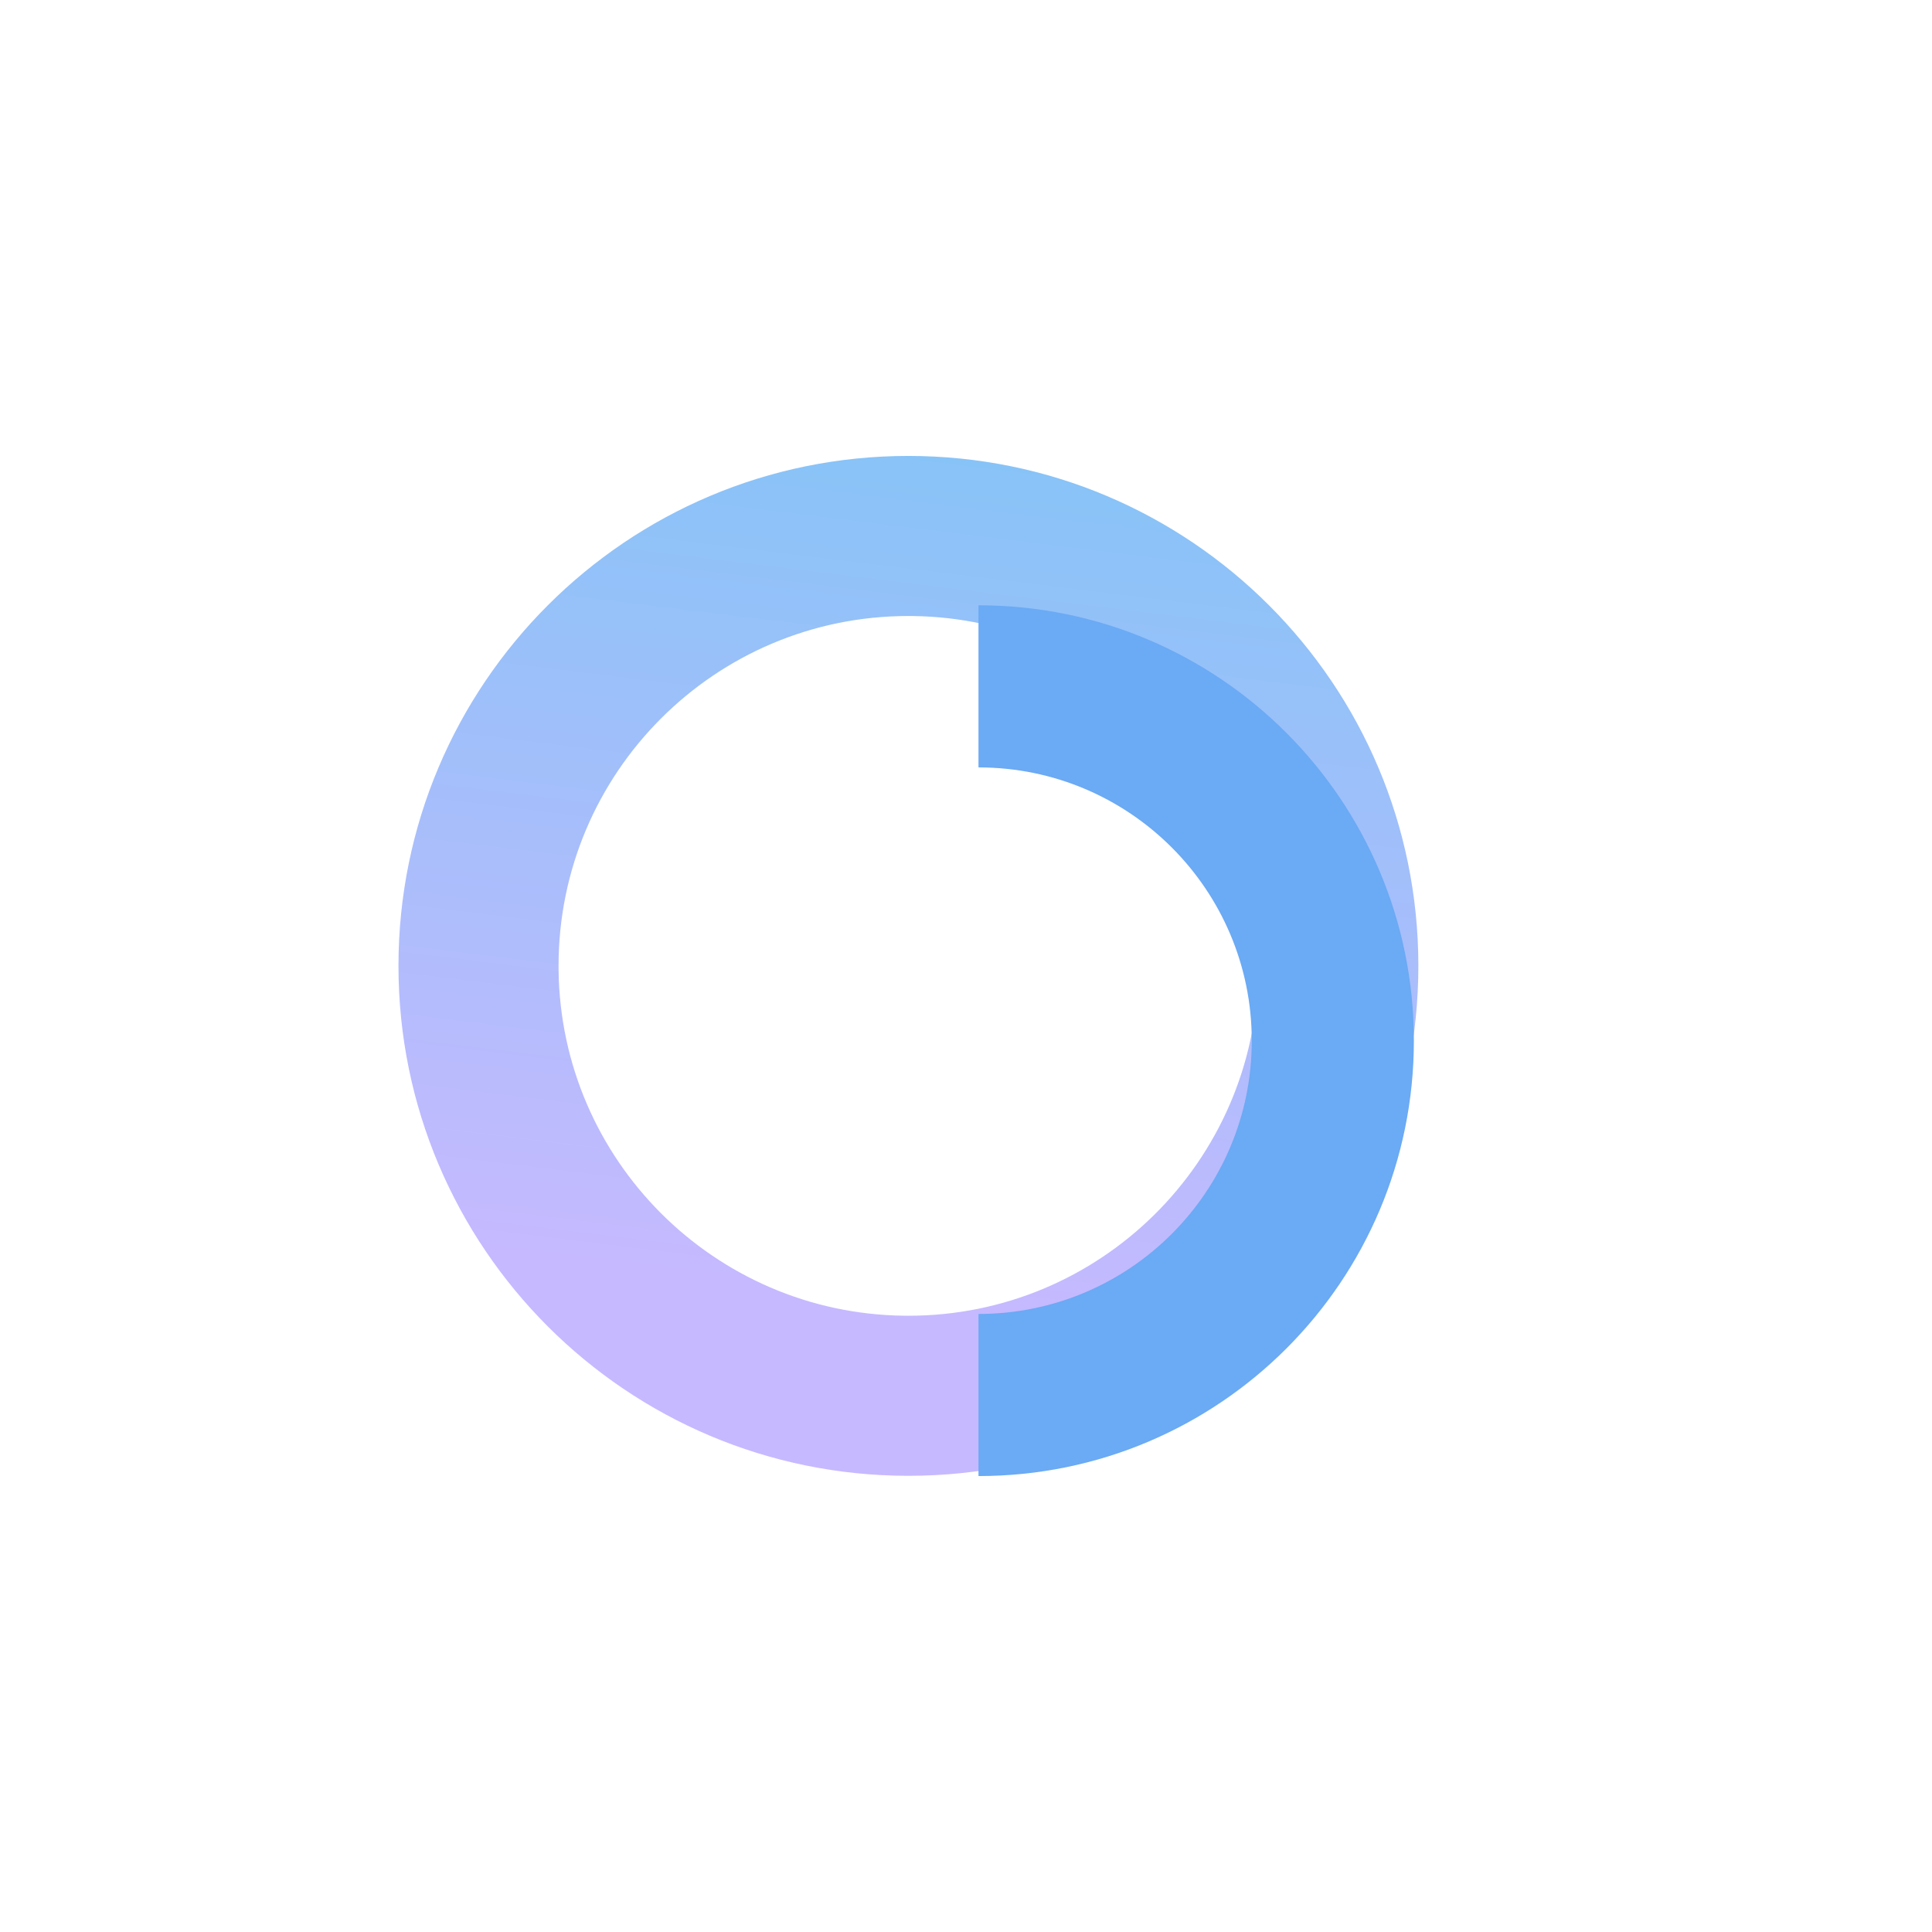
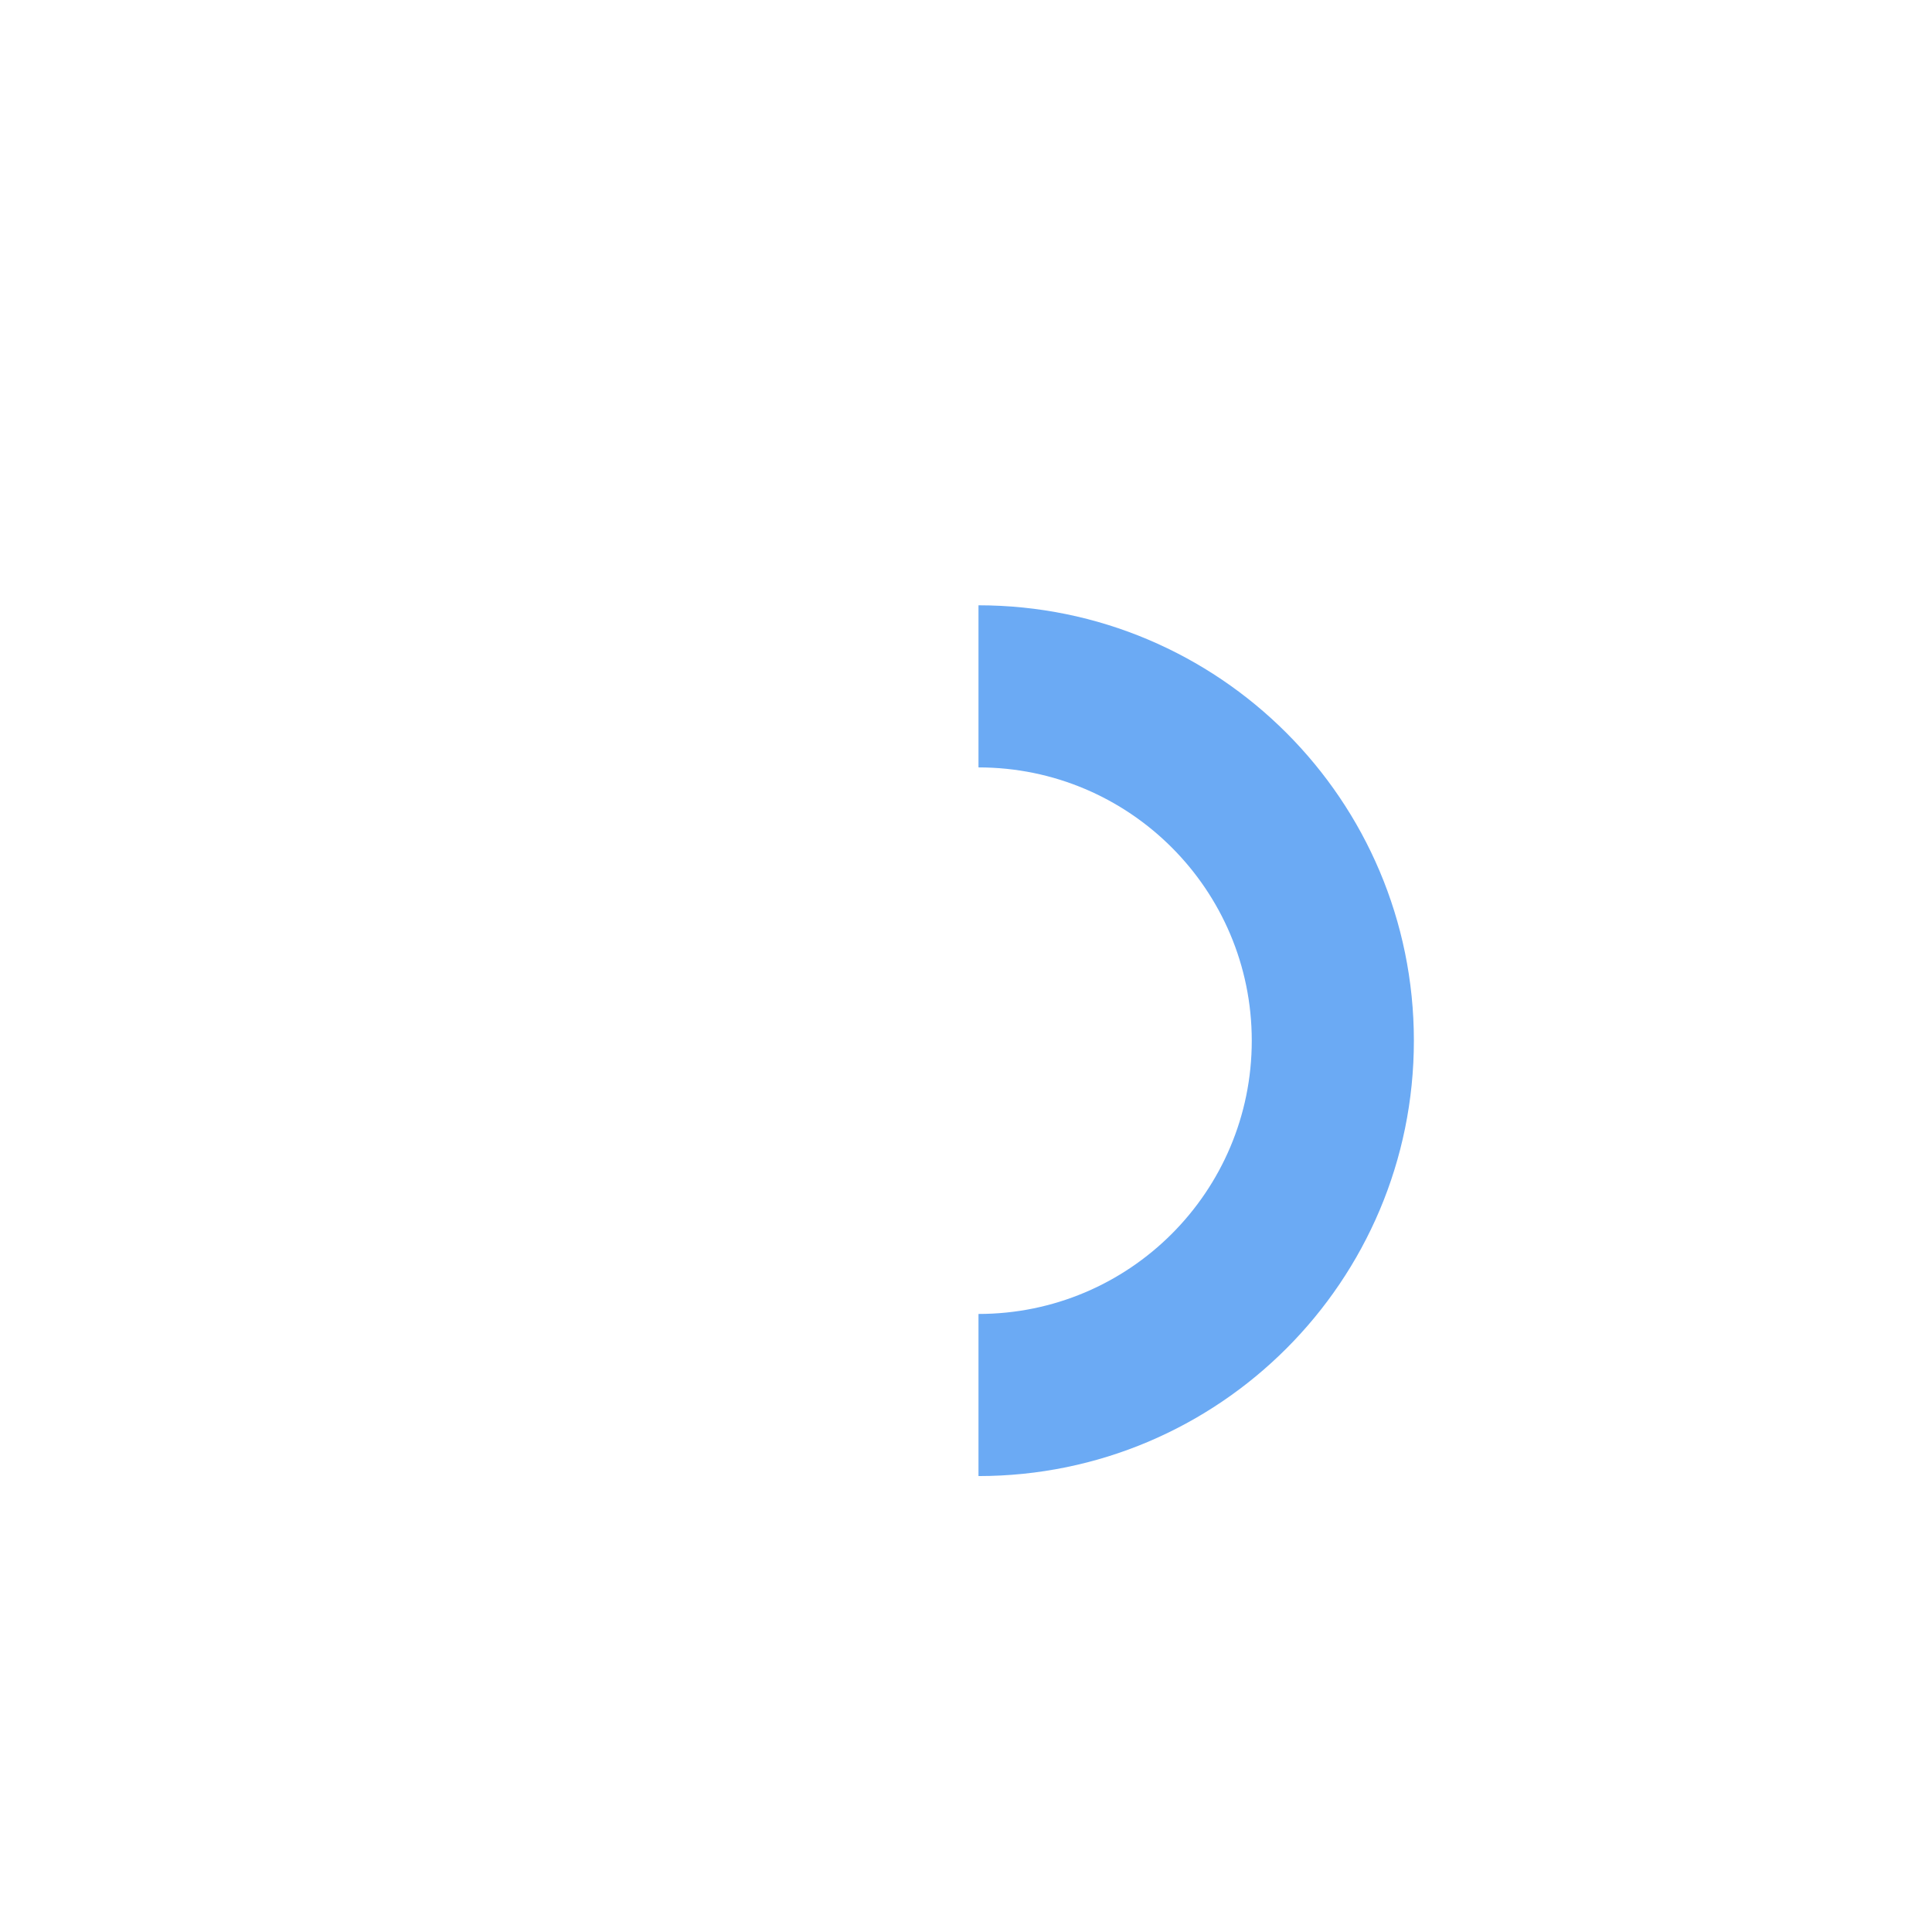
<svg xmlns="http://www.w3.org/2000/svg" fill="none" viewBox="0 0 400 400" height="400" width="400">
  <rect fill="white" height="400" width="400" />
-   <path fill="url(#paint0_linear_538_311)" d="M260.515 199.974C260.515 160.281 228.588 128.044 189.014 127.543L188.078 127.537C148.072 127.537 115.641 159.968 115.641 199.974L115.647 200.91C116.144 240.173 147.879 271.908 187.142 272.405L188.078 272.411C227.771 272.411 260.008 240.484 260.509 200.91L260.515 199.974ZM293.656 199.974C293.655 258.283 246.387 305.551 188.078 305.552C129.769 305.552 82.5 258.283 82.5 199.974C82.5 141.665 129.769 94.396 188.078 94.396C246.387 94.396 293.656 141.665 293.656 199.974Z" />
  <path fill="url(#paint1_linear_538_311)" d="M259.165 215.462C259.164 184.215 233.834 158.884 202.586 158.884V125.321C252.37 125.321 292.728 165.678 292.728 215.462C292.728 265.246 252.37 305.604 202.586 305.604V272.04C233.834 272.04 259.165 246.709 259.165 215.462Z" />
  <g data-figma-skip-parse="true" clip-path="url(#paint2_angular_538_311_clip_path)">
    <g transform="matrix(-0.117 -3.6878e-05 0.01 -0.118 236.602 215.491)">
      <a data-encoded-tag-name="foreignobject" data-encoded-tag-value="JTNDZGl2JTIweG1sbnMlM0QlMjJodHRwJTNBJTJGJTJGd3d3LnczLm9yZyUyRjE5OTklMkZ4aHRtbCUyMiUyMHN0eWxlJTNEJTIyYmFja2dyb3VuZCUzQWNvbmljLWdyYWRpZW50KGZyb20lMjA5MGRlZyUyQ3JnYmEoMTExJTJDJTIwNDglMkMlMjAyNTIlMkMlMjAxKSUyMDBkZWclMkNyZ2JhKDE5OCUyQyUyMDE4NCUyQyUyMDI1NSUyQyUyMDEpJTIwMzAxLjg3NWRlZyUyQ3JnYmEoMTExJTJDJTIwNDglMkMlMjAyNTIlMkMlMjAxKSUyMDM2MGRlZyklM0JoZWlnaHQlM0ExMDAlMjUlM0J3aWR0aCUzQTEwMCUyNSUzQm9wYWNpdHklM0ExJTIyJTNFJTNDJTJGZGl2JTNF" data-encoded-attr-x="LTE1MTYuMTE=" data-encoded-attr-y="LTE1MTYuMTE=" data-encoded-attr-width="MzAzMi4yMQ==" data-encoded-attr-height="MzAzMi4yMQ==" />
    </g>
  </g>
-   <path data-figma-gradient-fill="{&quot;type&quot;:&quot;GRADIENT_ANGULAR&quot;,&quot;stops&quot;:[{&quot;color&quot;:{&quot;r&quot;:0.43529412150382996,&quot;g&quot;:0.18823529779911041,&quot;b&quot;:0.98823529481887817,&quot;a&quot;:1.0},&quot;position&quot;:0.0},{&quot;color&quot;:{&quot;r&quot;:0.77999997138977051,&quot;g&quot;:0.72500002384185791,&quot;b&quot;:1.0,&quot;a&quot;:1.0},&quot;position&quot;:0.83854168653488159}],&quot;stopsVar&quot;:[],&quot;transform&quot;:{&quot;m00&quot;:-234.24011230468750,&quot;m01&quot;:19.242670059204102,&quot;m02&quot;:344.1003417968750,&quot;m10&quot;:-0.073755957186222076,&quot;m11&quot;:-235.01972961425781,&quot;m12&quot;:333.03756713867188},&quot;opacity&quot;:1.0,&quot;blendMode&quot;:&quot;NORMAL&quot;,&quot;visible&quot;:true}" d="M281.251 197.868C284.729 215.354 282.944 233.479 276.121 249.95C269.299 266.421 257.745 280.499 242.921 290.404C228.098 300.309 210.67 305.596 192.842 305.596L192.842 272.032C204.032 272.032 214.97 268.714 224.274 262.497C233.578 256.28 240.831 247.444 245.113 237.106C249.395 226.768 250.515 215.392 248.332 204.417C246.149 193.441 240.761 183.359 232.849 175.447C224.936 167.534 214.854 162.146 203.879 159.963C192.904 157.78 181.528 158.9 171.19 163.182C160.851 167.465 152.015 174.717 145.799 184.021C139.582 193.325 136.264 204.264 136.264 215.454L102.7 215.454C102.7 197.626 107.986 180.198 117.891 165.374C127.796 150.551 141.874 138.997 158.346 132.174C174.817 125.351 192.942 123.566 210.427 127.044C227.913 130.522 243.975 139.108 256.581 151.714C269.188 164.321 277.773 180.382 281.251 197.868Z" />
  <g data-figma-skip-parse="true" clip-path="url(#paint3_angular_538_311_clip_path)">
    <g transform="matrix(-0.001 0.053 -0.083 -0.001 210.776 162.485)">
      <a data-encoded-tag-name="foreignobject" data-encoded-tag-value="JTNDZGl2JTIweG1sbnMlM0QlMjJodHRwJTNBJTJGJTJGd3d3LnczLm9yZyUyRjE5OTklMkZ4aHRtbCUyMiUyMHN0eWxlJTNEJTIyYmFja2dyb3VuZCUzQWNvbmljLWdyYWRpZW50KGZyb20lMjA5MGRlZyUyQ3JnYmEoMTA3JTJDJTIwMjAxJTJDJTIwMjQzJTJDJTIwMSklMjAwZGVnJTJDcmdiYSgxMTIlMkMlMjAwJTJDJTIwMjU1JTJDJTIwMSklMjA0Ljg2MjZkZWclMkNyZ2JhKDEwNyUyQyUyMDIwMSUyQyUyMDI0MyUyQyUyMDEpJTIwMzYwZGVnKSUzQmhlaWdodCUzQTEwMCUyNSUzQndpZHRoJTNBMTAwJTI1JTNCb3BhY2l0eSUzQTElMjIlM0UlM0MlMkZkaXYlM0U=" data-encoded-attr-x="LTE3MTIuODM=" data-encoded-attr-y="LTE3MTIuODM=" data-encoded-attr-width="MzQyNS42Ng==" data-encoded-attr-height="MzQyNS42Ng==" />
    </g>
  </g>
  <path data-figma-gradient-fill="{&quot;type&quot;:&quot;GRADIENT_ANGULAR&quot;,&quot;stops&quot;:[{&quot;color&quot;:{&quot;r&quot;:0.44000005722045898,&quot;g&quot;:0.0,&quot;b&quot;:1.0,&quot;a&quot;:1.0},&quot;position&quot;:0.013507220894098282},{&quot;color&quot;:{&quot;r&quot;:0.41960784792900085,&quot;g&quot;:0.78823530673980713,&quot;b&quot;:0.95294117927551270,&quot;a&quot;:1.0},&quot;position&quot;:1.0}],&quot;stopsVar&quot;:[],&quot;transform&quot;:{&quot;m00&quot;:-1.3572691679000854,&quot;m01&quot;:-166.61347961425781,&quot;m02&quot;:294.76153564453125,&quot;m10&quot;:106.89292144775391,&quot;m11&quot;:-2.1155691146850586,&quot;m12&quot;:110.09642028808594},&quot;opacity&quot;:1.0,&quot;blendMode&quot;:&quot;NORMAL&quot;,&quot;visible&quot;:true}" d="M211.408 109.968C249.699 109.968 276.907 126.597 294.077 148.592C310.751 169.951 317.759 196.028 317.493 216.153L283.933 215.709C284.105 202.71 279.291 184.195 267.621 169.245C256.445 154.929 238.782 143.53 211.408 143.53C179.893 143.53 161.931 155.923 151.339 170.194C140.134 185.291 136.258 203.858 136.258 215.931H102.695C102.695 198.277 108.013 172.254 124.387 150.191C141.375 127.303 169.378 109.968 211.408 109.968Z" />
  <defs>
    <clipPath id="paint2_angular_538_311_clip_path">
      <path d="M281.251 197.868C284.729 215.354 282.944 233.479 276.121 249.95C269.299 266.421 257.745 280.499 242.921 290.404C228.098 300.309 210.67 305.596 192.842 305.596L192.842 272.032C204.032 272.032 214.97 268.714 224.274 262.497C233.578 256.28 240.831 247.444 245.113 237.106C249.395 226.768 250.515 215.392 248.332 204.417C246.149 193.441 240.761 183.359 232.849 175.447C224.936 167.534 214.854 162.146 203.879 159.963C192.904 157.78 181.528 158.9 171.19 163.182C160.851 167.465 152.015 174.717 145.799 184.021C139.582 193.325 136.264 204.264 136.264 215.454L102.7 215.454C102.7 197.626 107.986 180.198 117.891 165.374C127.796 150.551 141.874 138.997 158.346 132.174C174.817 125.351 192.942 123.566 210.427 127.044C227.913 130.522 243.975 139.108 256.581 151.714C269.188 164.321 277.773 180.382 281.251 197.868Z" />
    </clipPath>
    <clipPath id="paint3_angular_538_311_clip_path">
      <path d="M211.408 109.968C249.699 109.968 276.907 126.597 294.077 148.592C310.751 169.951 317.759 196.028 317.493 216.153L283.933 215.709C284.105 202.71 279.291 184.195 267.621 169.245C256.445 154.929 238.782 143.53 211.408 143.53C179.893 143.53 161.931 155.923 151.339 170.194C140.134 185.291 136.258 203.858 136.258 215.931H102.695C102.695 198.277 108.013 172.254 124.387 150.191C141.375 127.303 169.378 109.968 211.408 109.968Z" />
    </clipPath>
    <linearGradient gradientUnits="userSpaceOnUse" y2="269.943" x2="168.007" y1="23.855" x1="198.265" id="paint0_linear_538_311">
      <stop stop-color="#6FC7F4" />
      <stop stop-color="#C7B9FF" offset="1" />
    </linearGradient>
    <linearGradient gradientUnits="userSpaceOnUse" y2="286.323" x2="182.26" y1="37.1" x1="212.904" id="paint1_linear_538_311">
      <stop stop-color="#6BAAF4" />
      <stop stop-color="#6BAAF4" offset="1" />
    </linearGradient>
  </defs>
</svg>